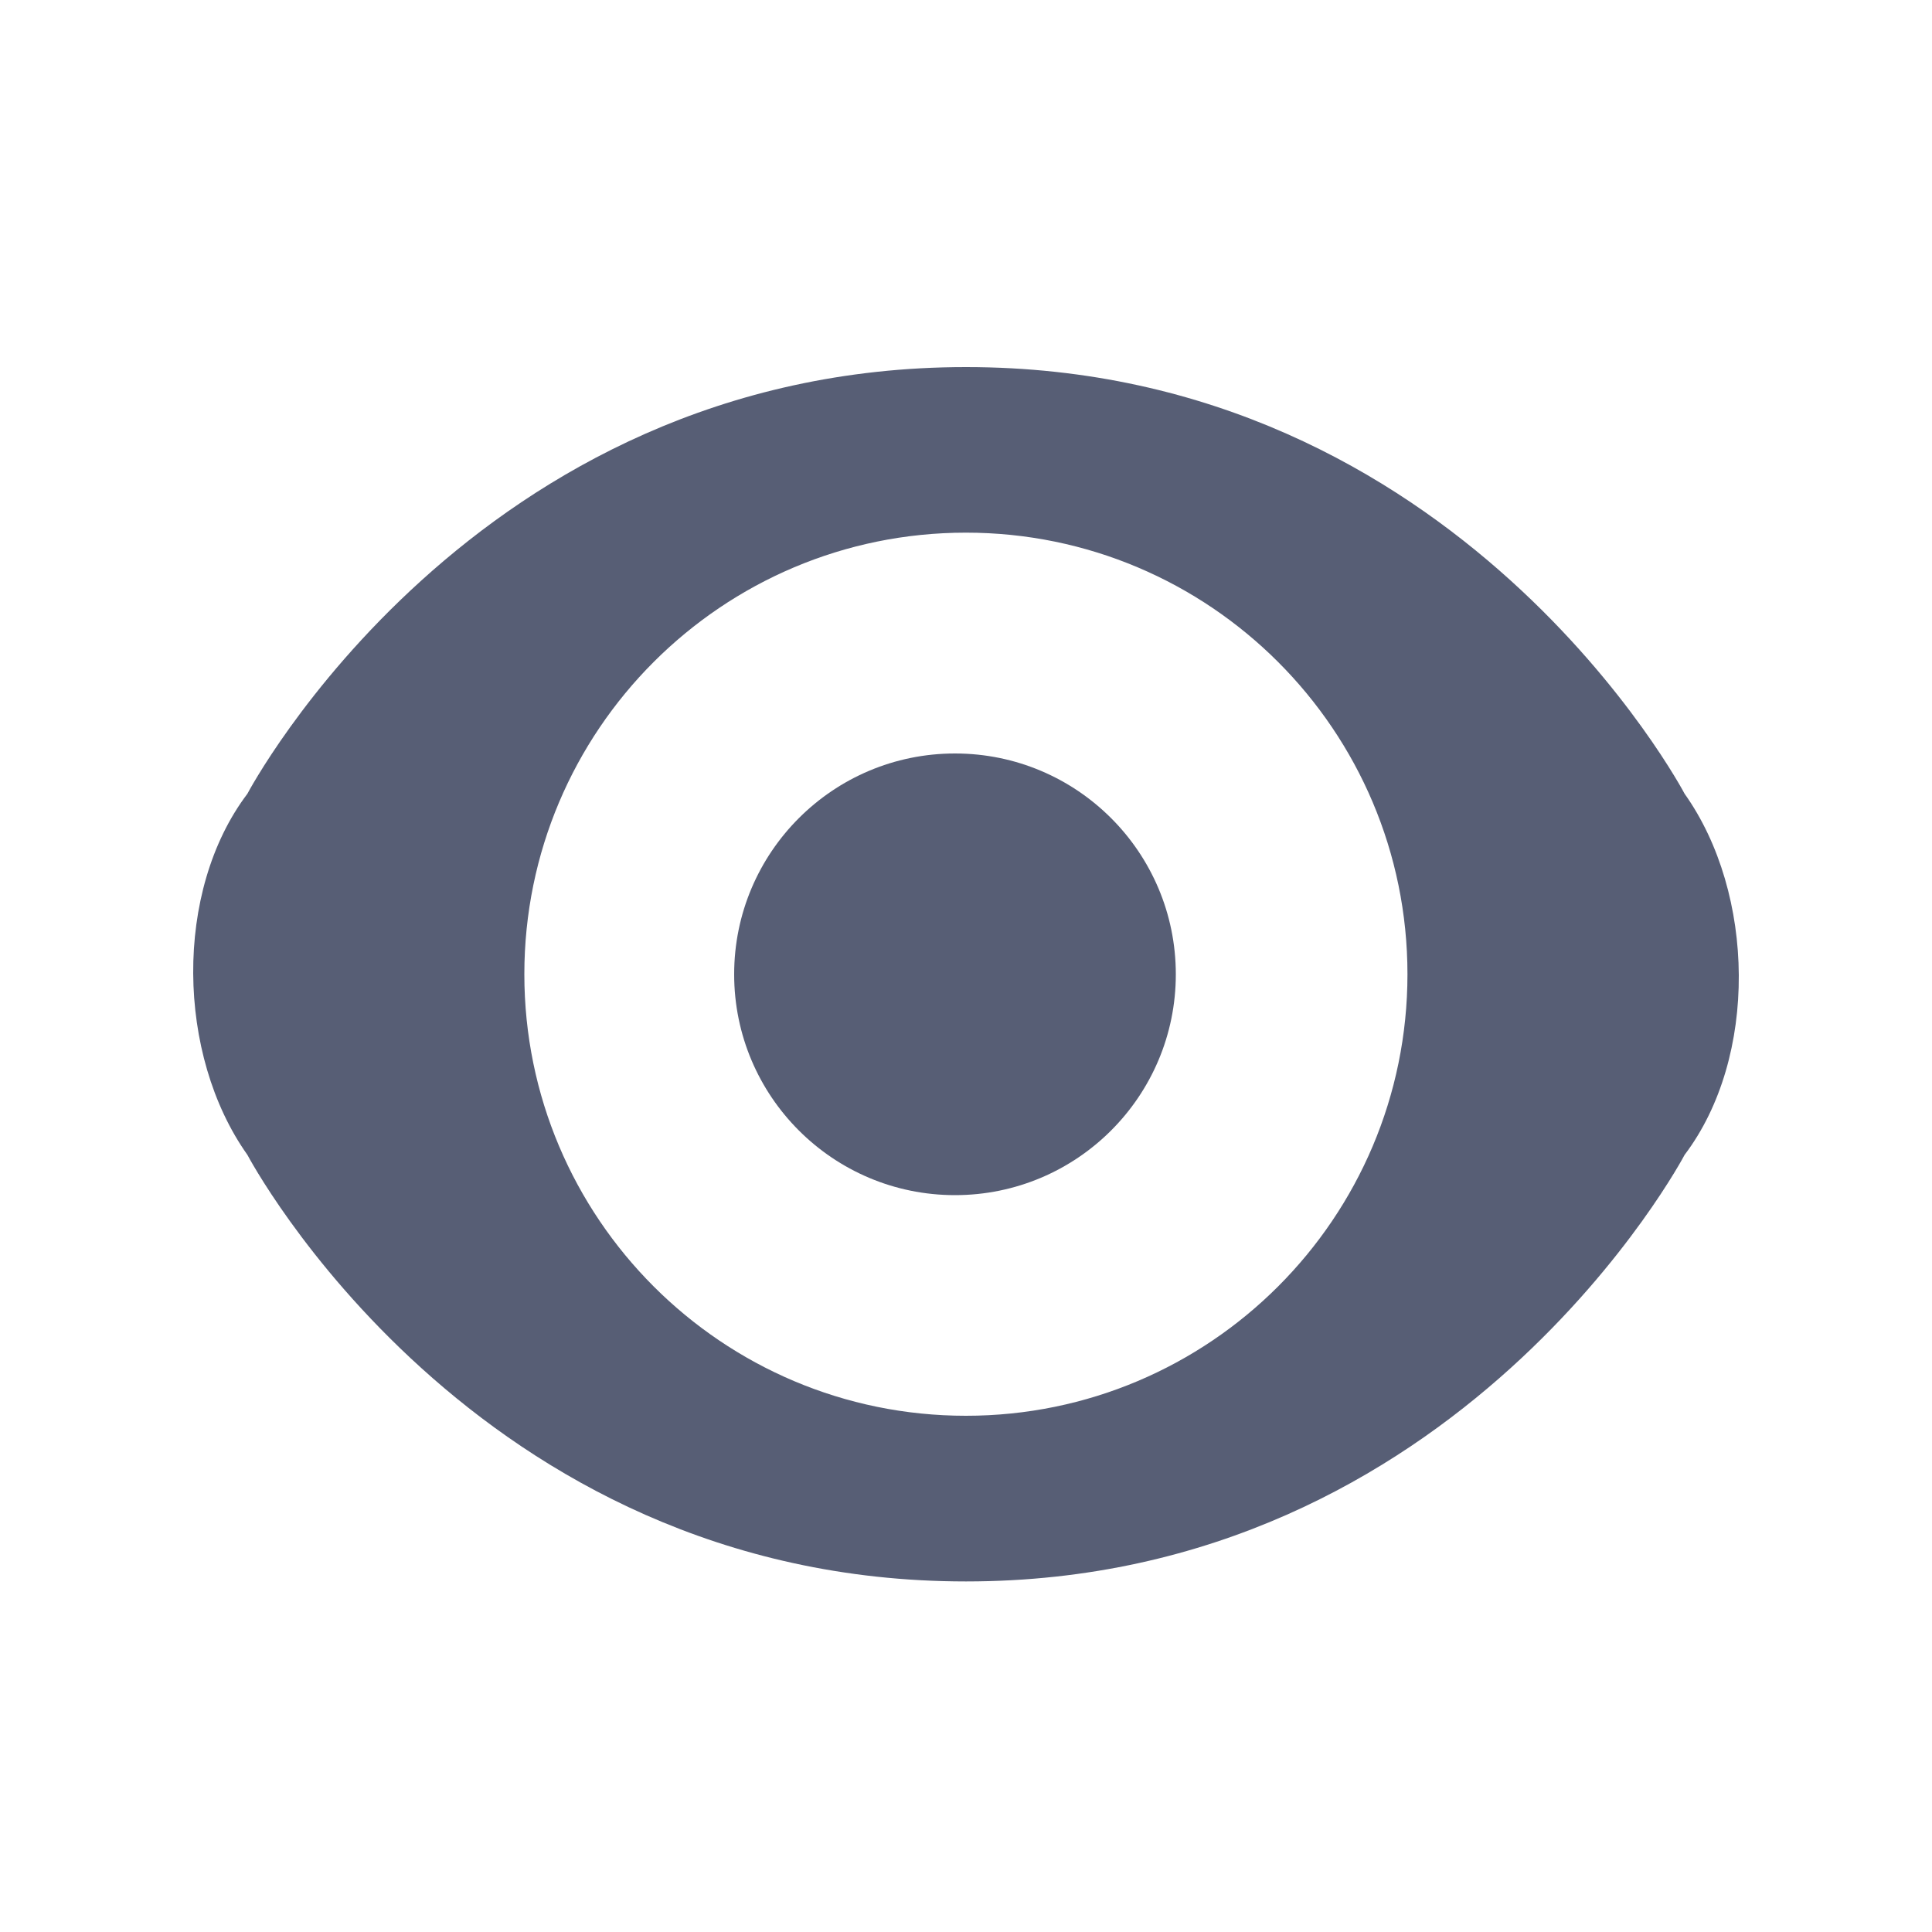
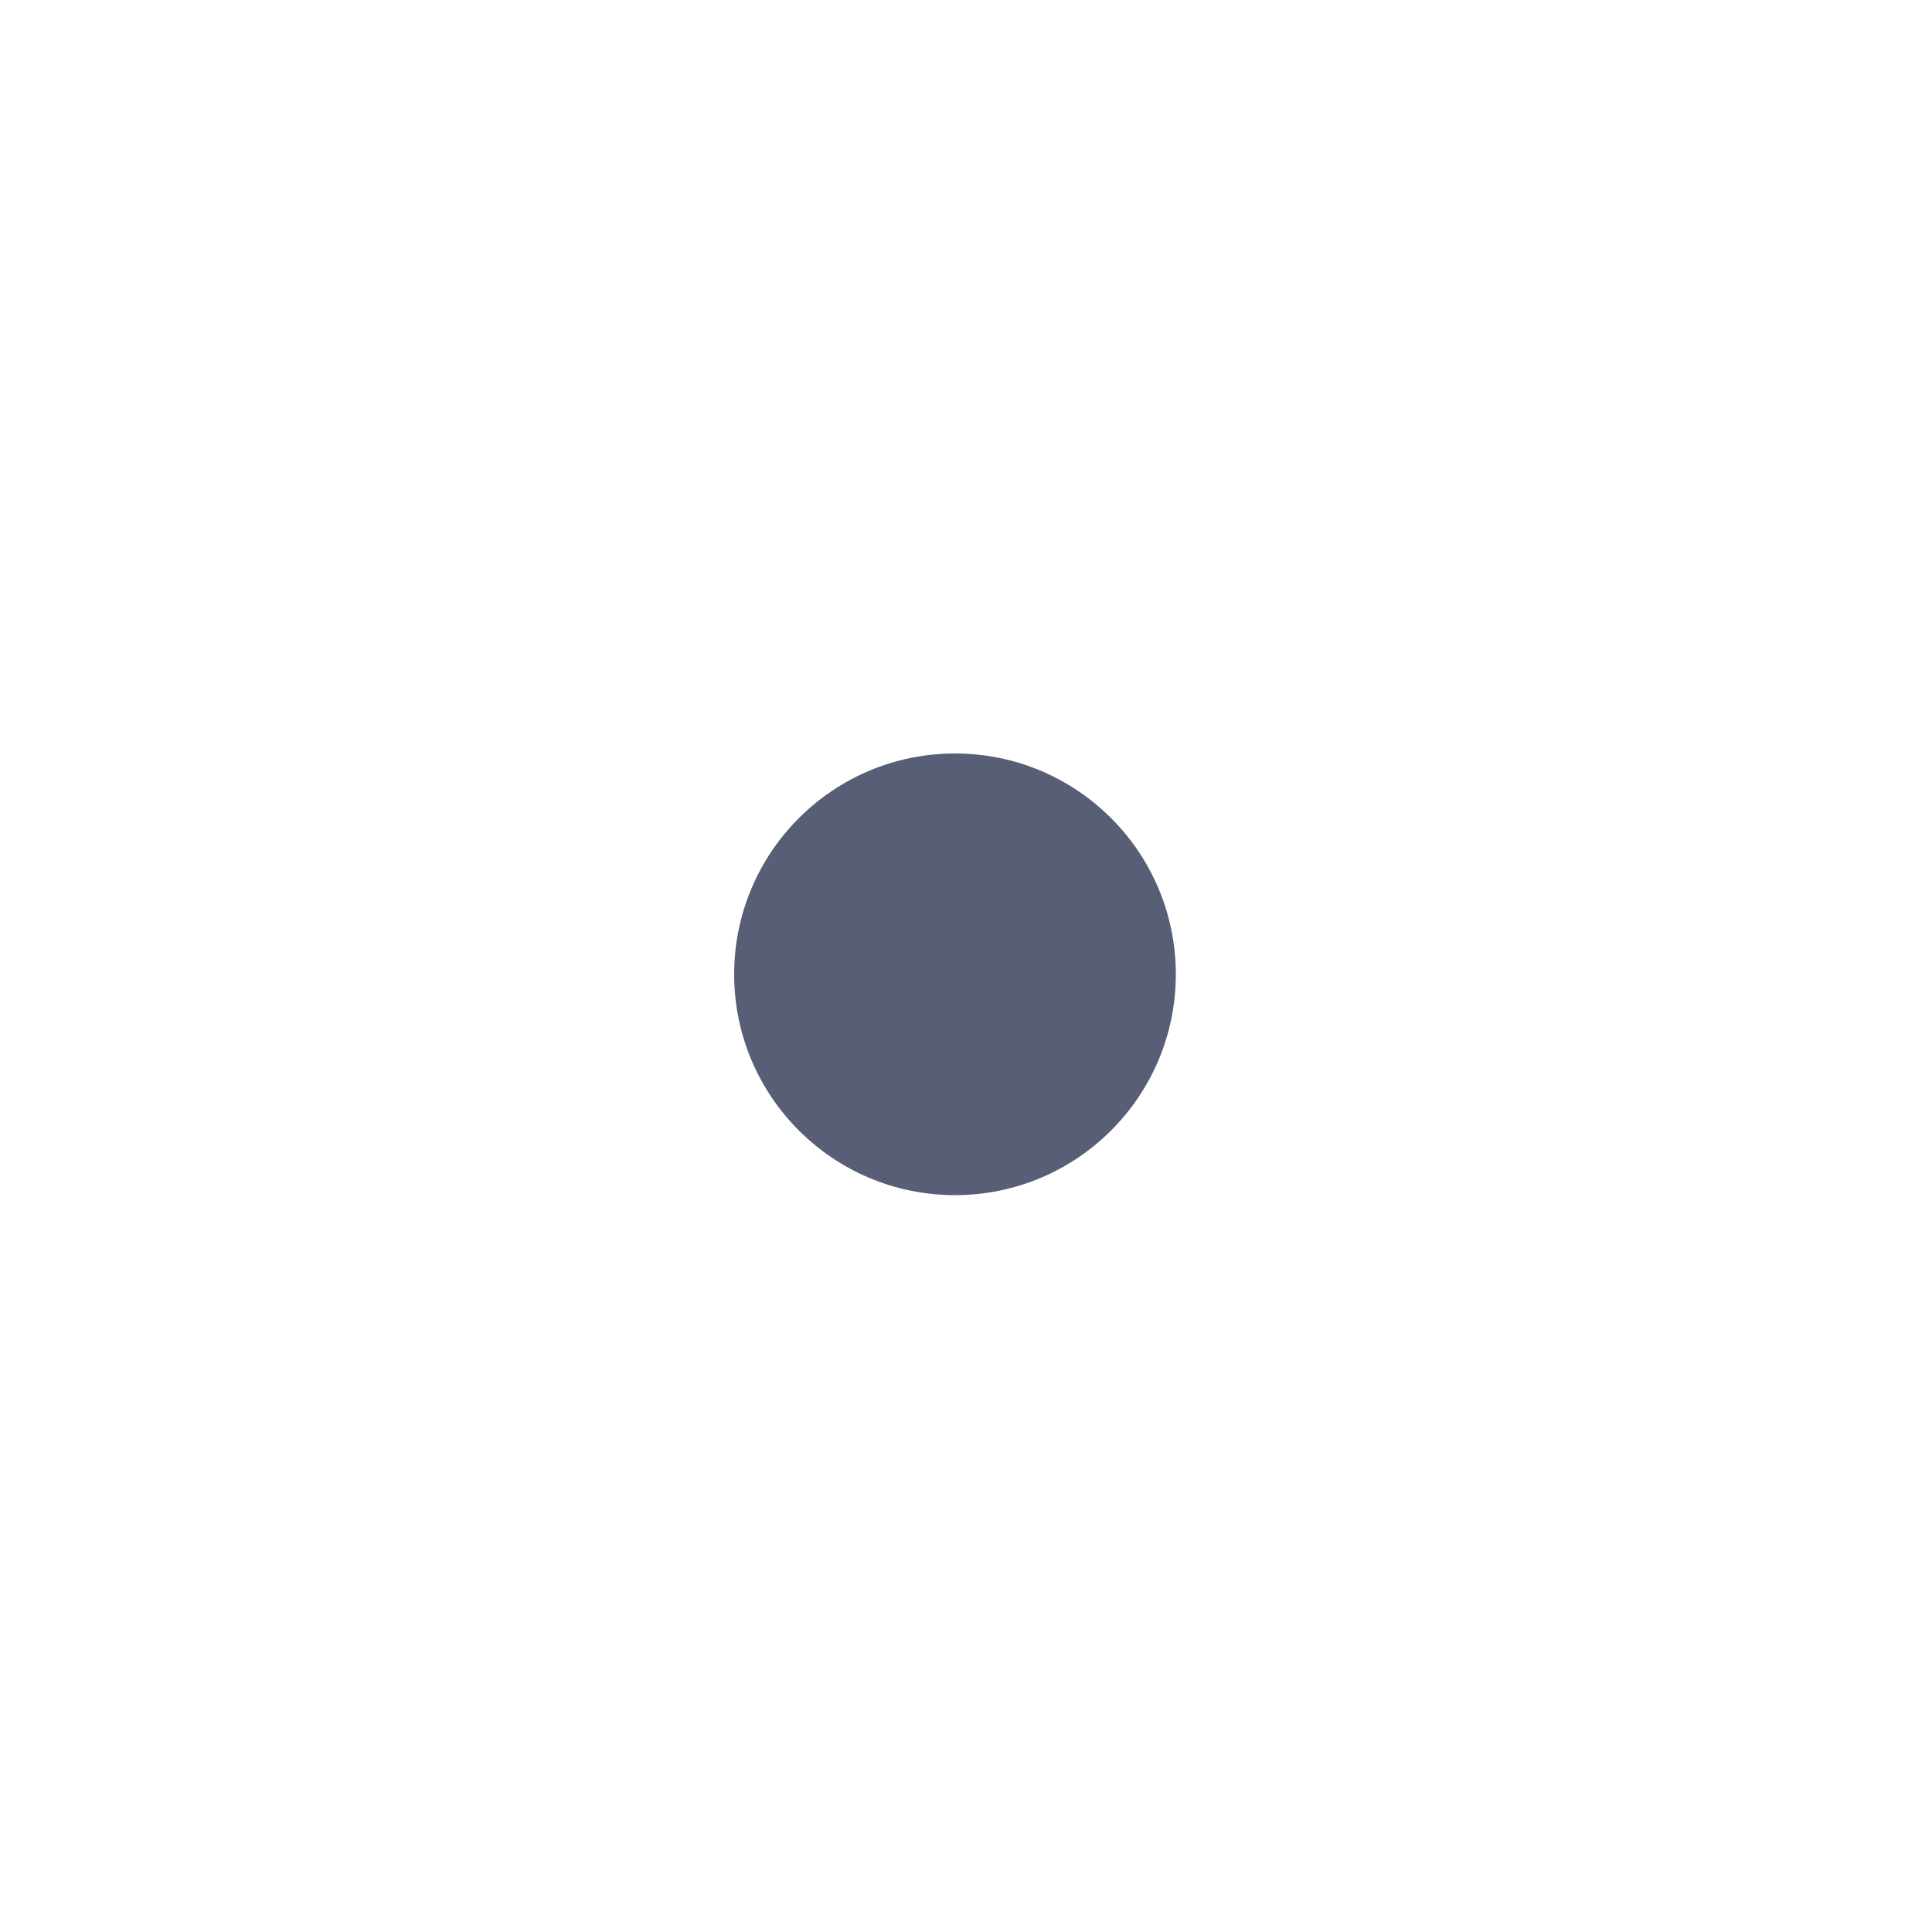
<svg xmlns="http://www.w3.org/2000/svg" width="20px" height="20px" viewBox="0 0 20 20" version="1.1">
  <title>views-gray</title>
  <desc>Created with Sketch.</desc>
  <defs />
  <g id="views-gray" stroke="none" stroke-width="1" fill="none" fill-rule="evenodd">
    <g id="views" transform="translate(2, 3.8)" fill="#575E75" fill-rule="nonzero">
-       <path d="M15.439,4.417 C16.172,5.449 16.202,7.147 15.439,8.155 C15.439,8.155 13.114,12.571 8,12.571 C2.886,12.571 0.561,8.155 0.561,8.155 C-0.172,7.122 -0.202,5.425 0.561,4.417 C0.561,4.417 2.886,4.49037158e-16 8,0 C13.114,0 15.439,4.417 15.439,4.417 Z M7.999,10.856 C10.523,10.856 12.57,8.809 12.57,6.285 C12.57,3.761 10.523,1.714 7.999,1.714 C5.474,1.714 3.428,3.761 3.428,6.285 C3.428,8.809 5.474,10.856 7.999,10.856 Z" id="Combined-Shape" />
      <circle id="Oval" cx="7.886" cy="6.286" r="2.286" />
    </g>
  </g>
</svg>